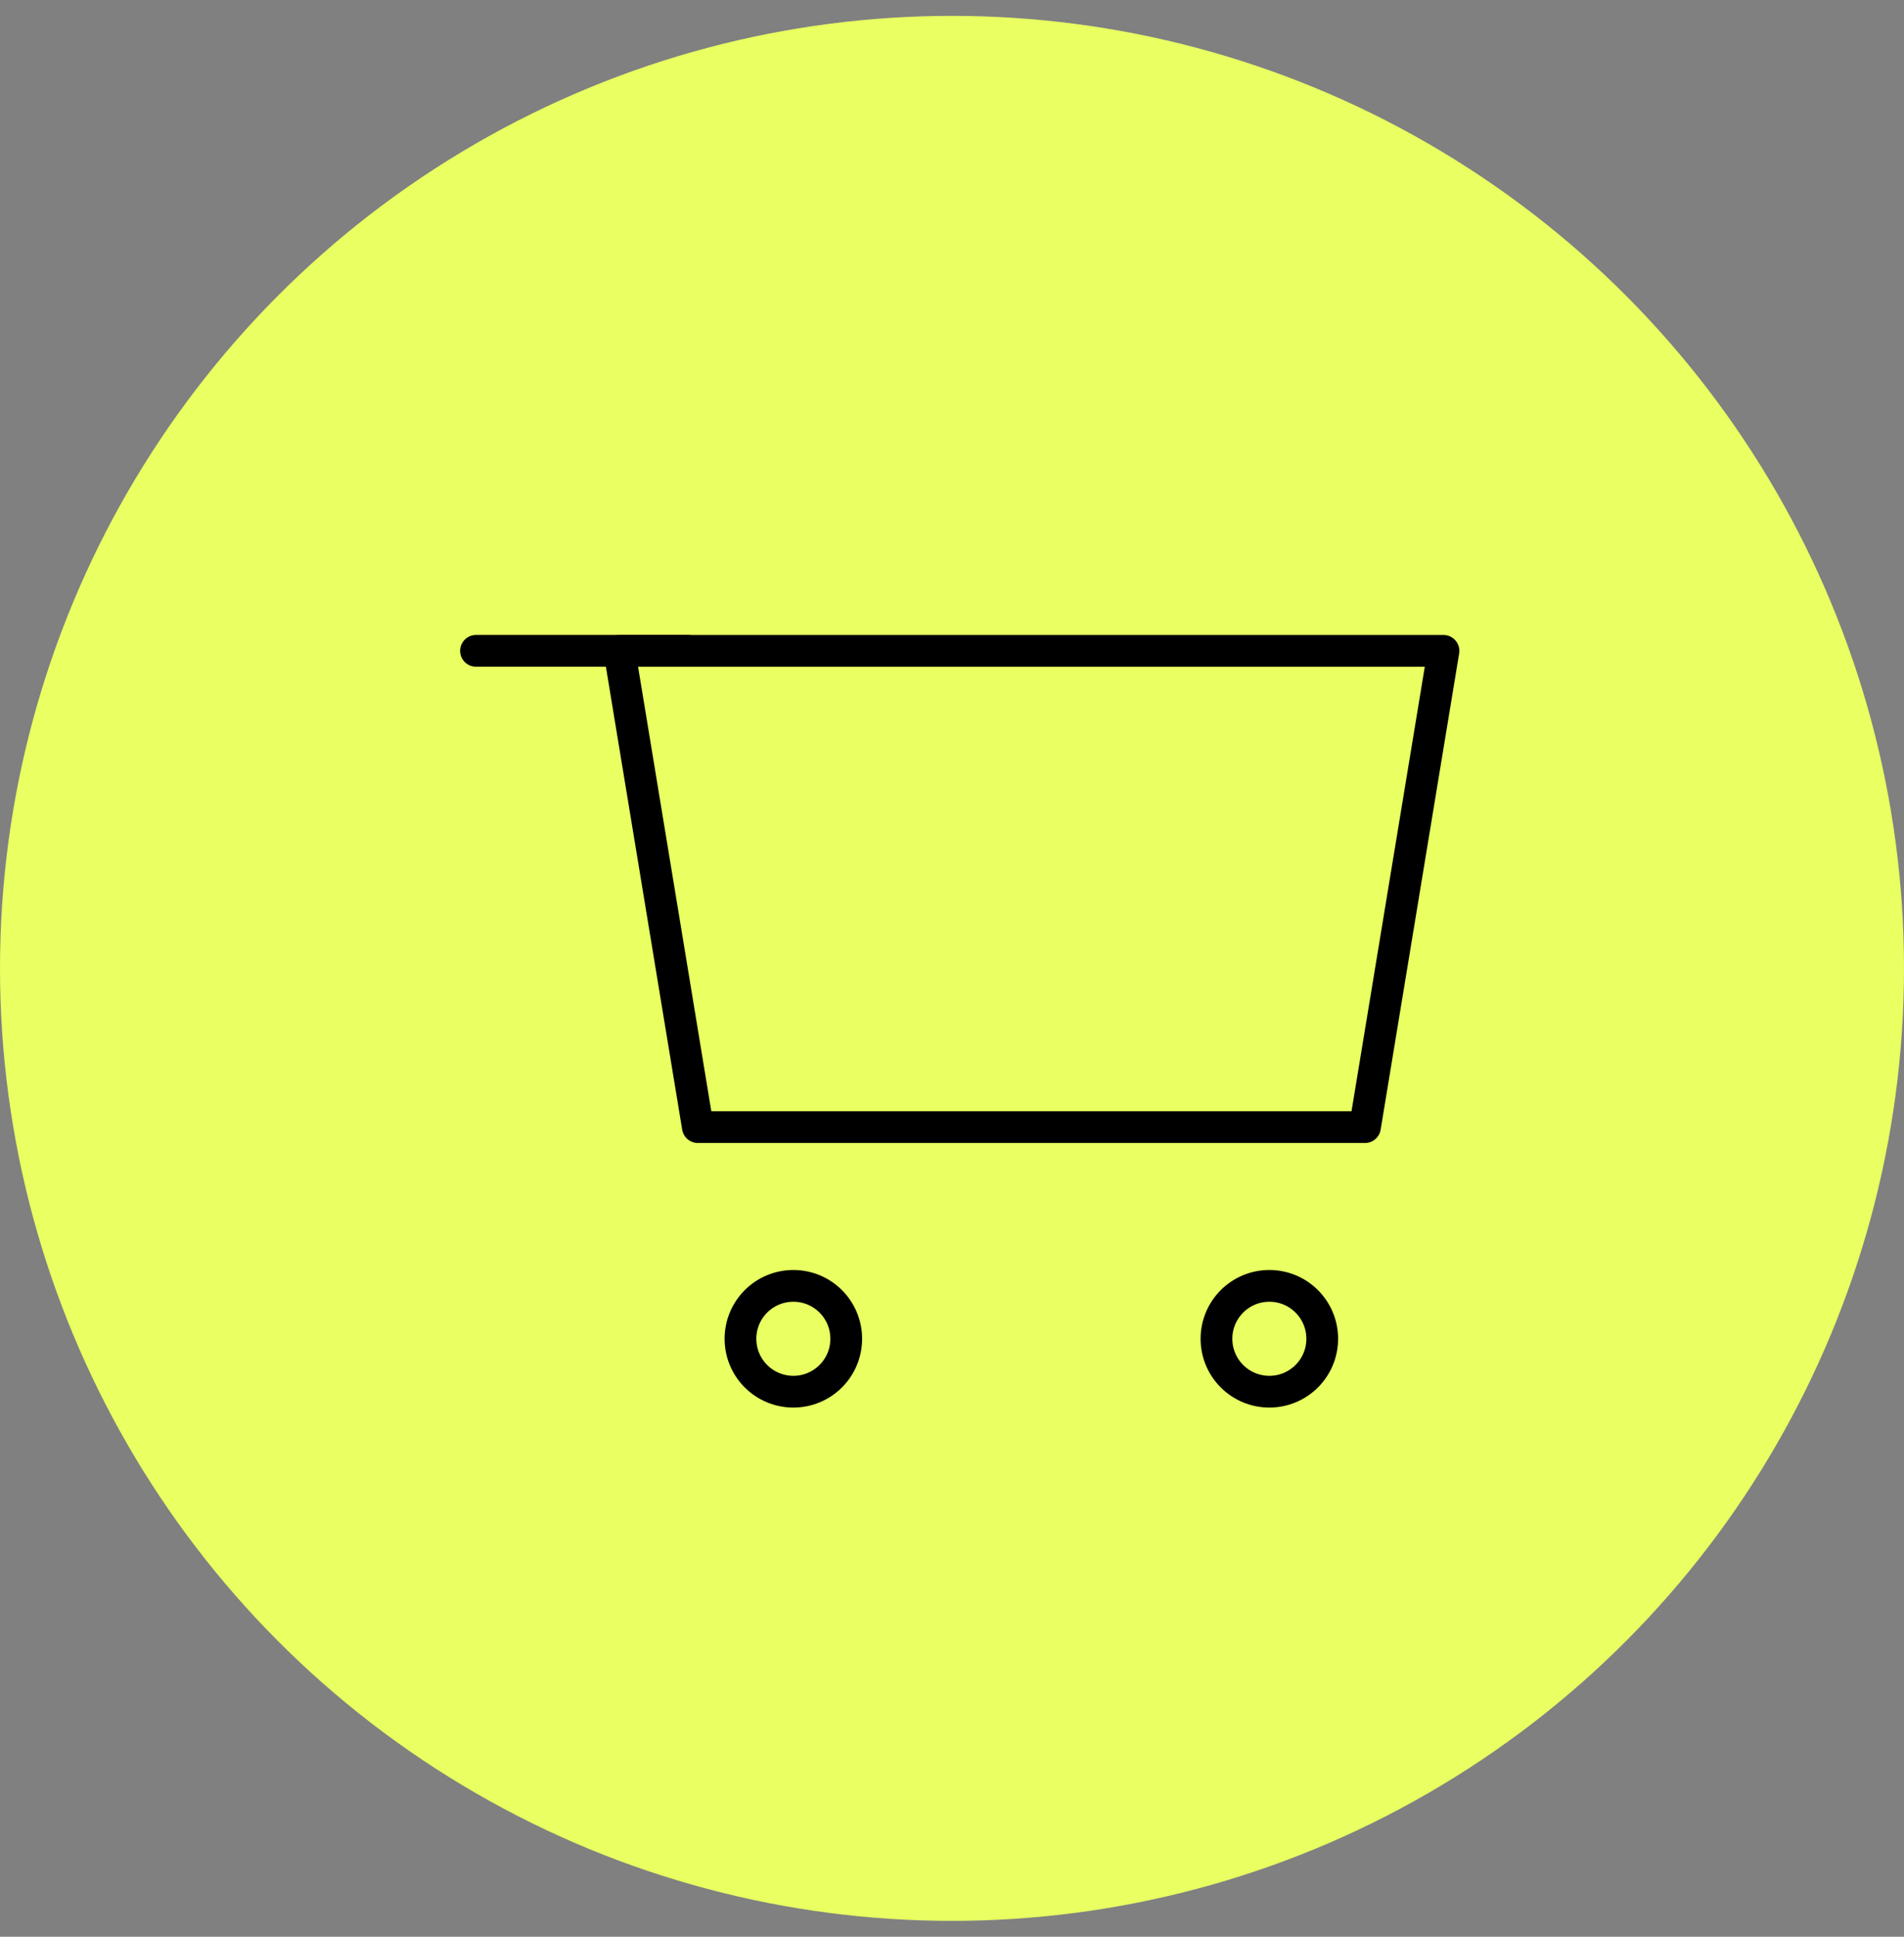
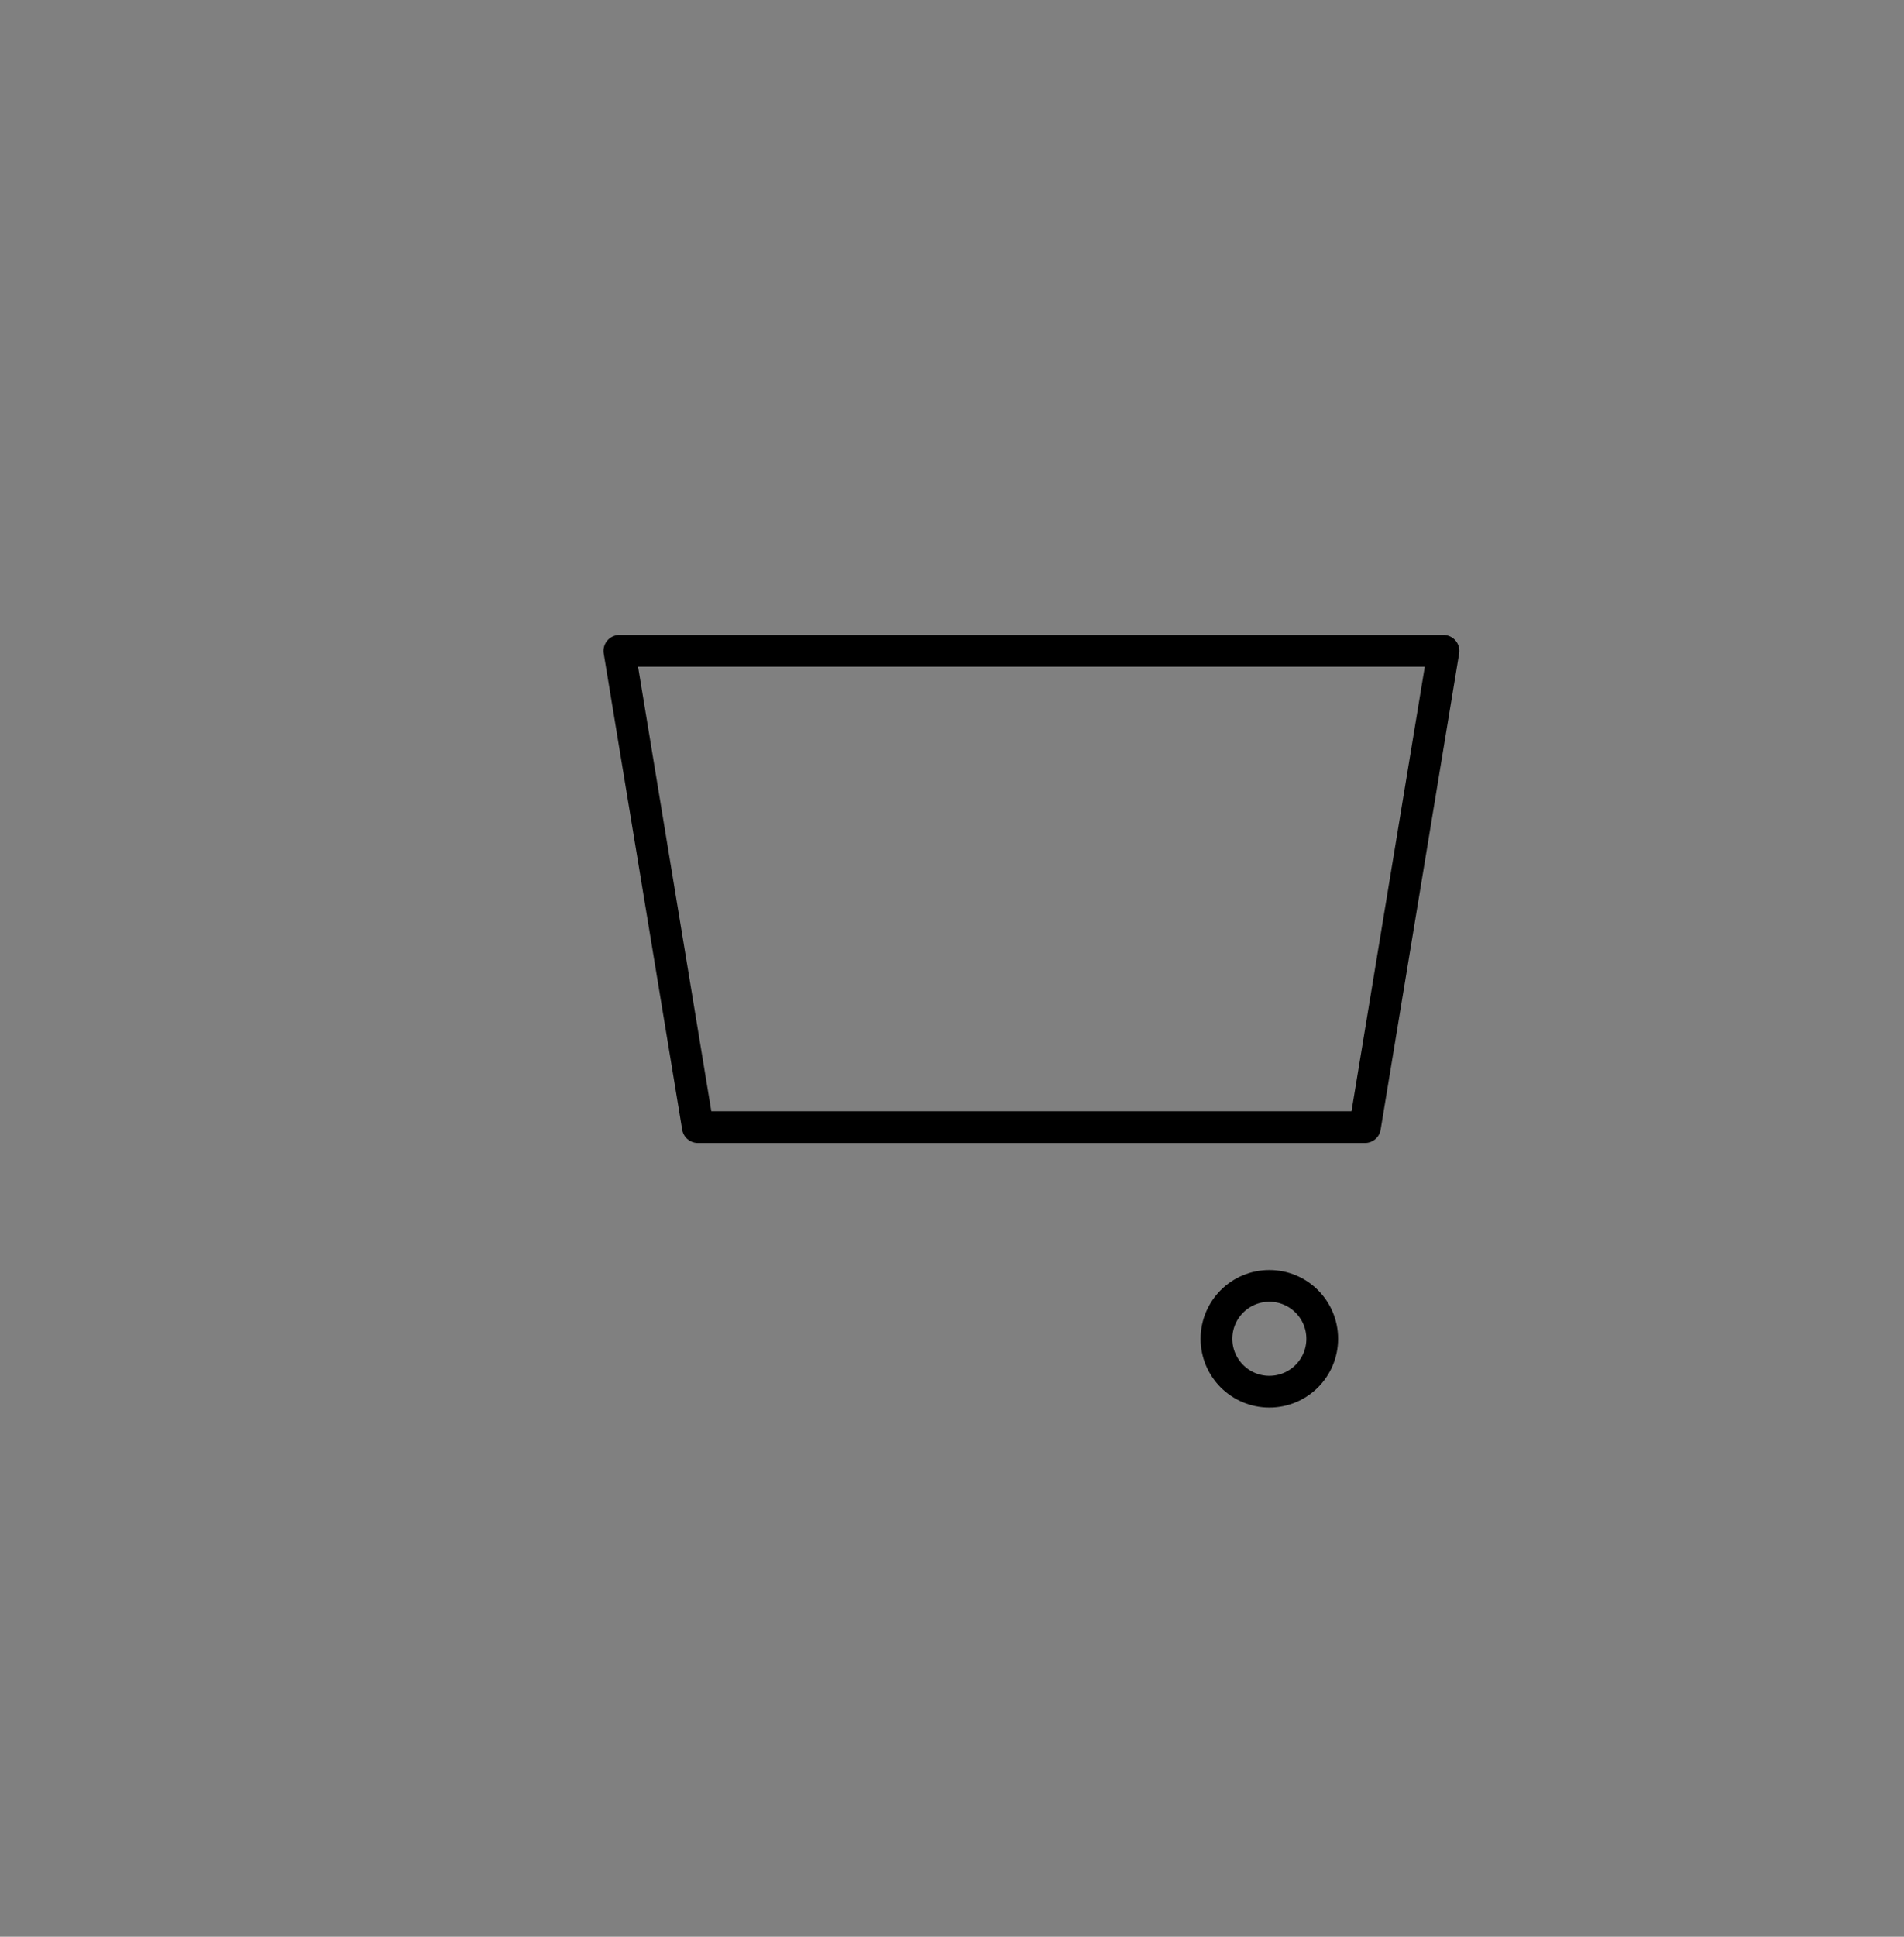
<svg xmlns="http://www.w3.org/2000/svg" width="60" height="61" viewBox="0 0 60 61" fill="none">
  <rect x="0" y="0" width="60" height="61" fill="#808080" stroke="none" />
-   <circle cx="30" cy="30.5" r="30" fill="#E9FF62" />
  <path fill-rule="evenodd" clip-rule="evenodd" d="M19.518 20.5H45.488L43.014 35.5H21.991L19.518 20.5Z" stroke="black" stroke-linecap="round" stroke-linejoin="round" />
-   <path fill-rule="evenodd" clip-rule="evenodd" d="M25.001 43.833C25.921 43.833 26.667 43.087 26.667 42.167C26.667 41.246 25.921 40.5 25.001 40.5C24.08 40.5 23.334 41.246 23.334 42.167C23.334 43.087 24.08 43.833 25.001 43.833Z" stroke="black" />
  <path fill-rule="evenodd" clip-rule="evenodd" d="M40.001 43.833C40.921 43.833 41.667 43.087 41.667 42.167C41.667 41.246 40.921 40.5 40.001 40.5C39.08 40.5 38.334 41.246 38.334 42.167C38.334 43.087 39.08 43.833 40.001 43.833Z" stroke="black" />
-   <path d="M21.667 20.499H15" stroke="black" stroke-linecap="round" />
</svg>